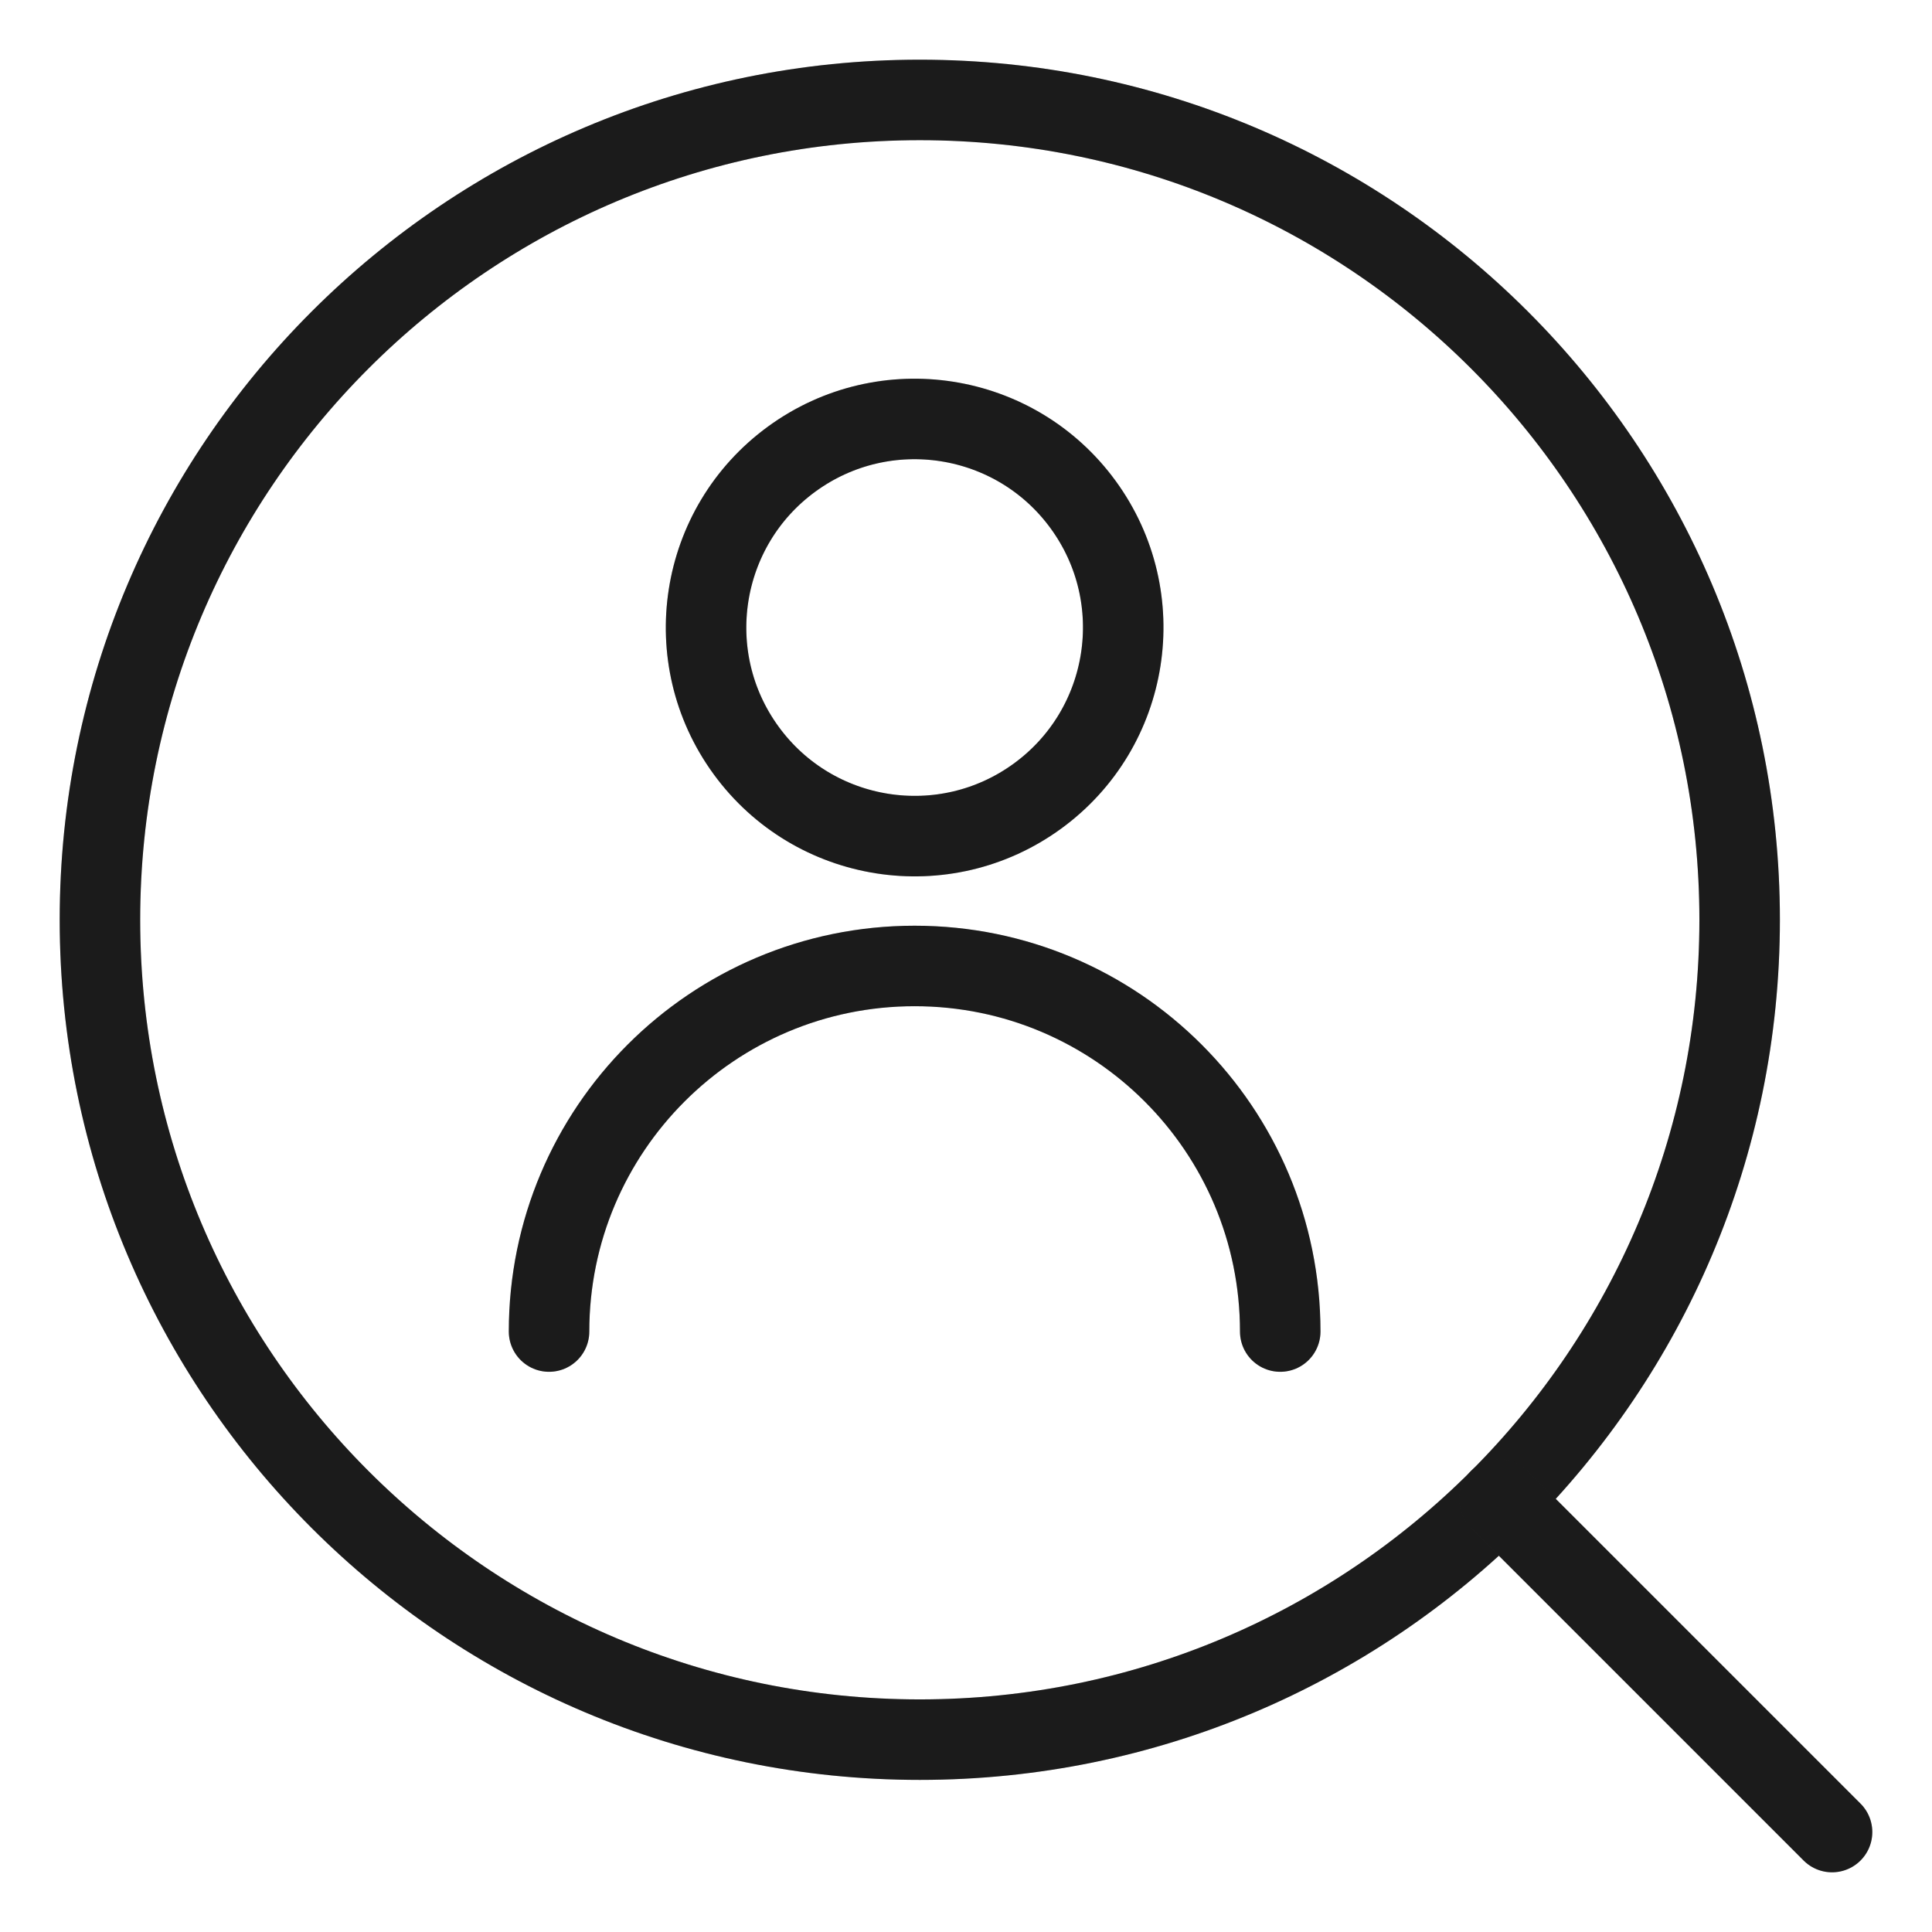
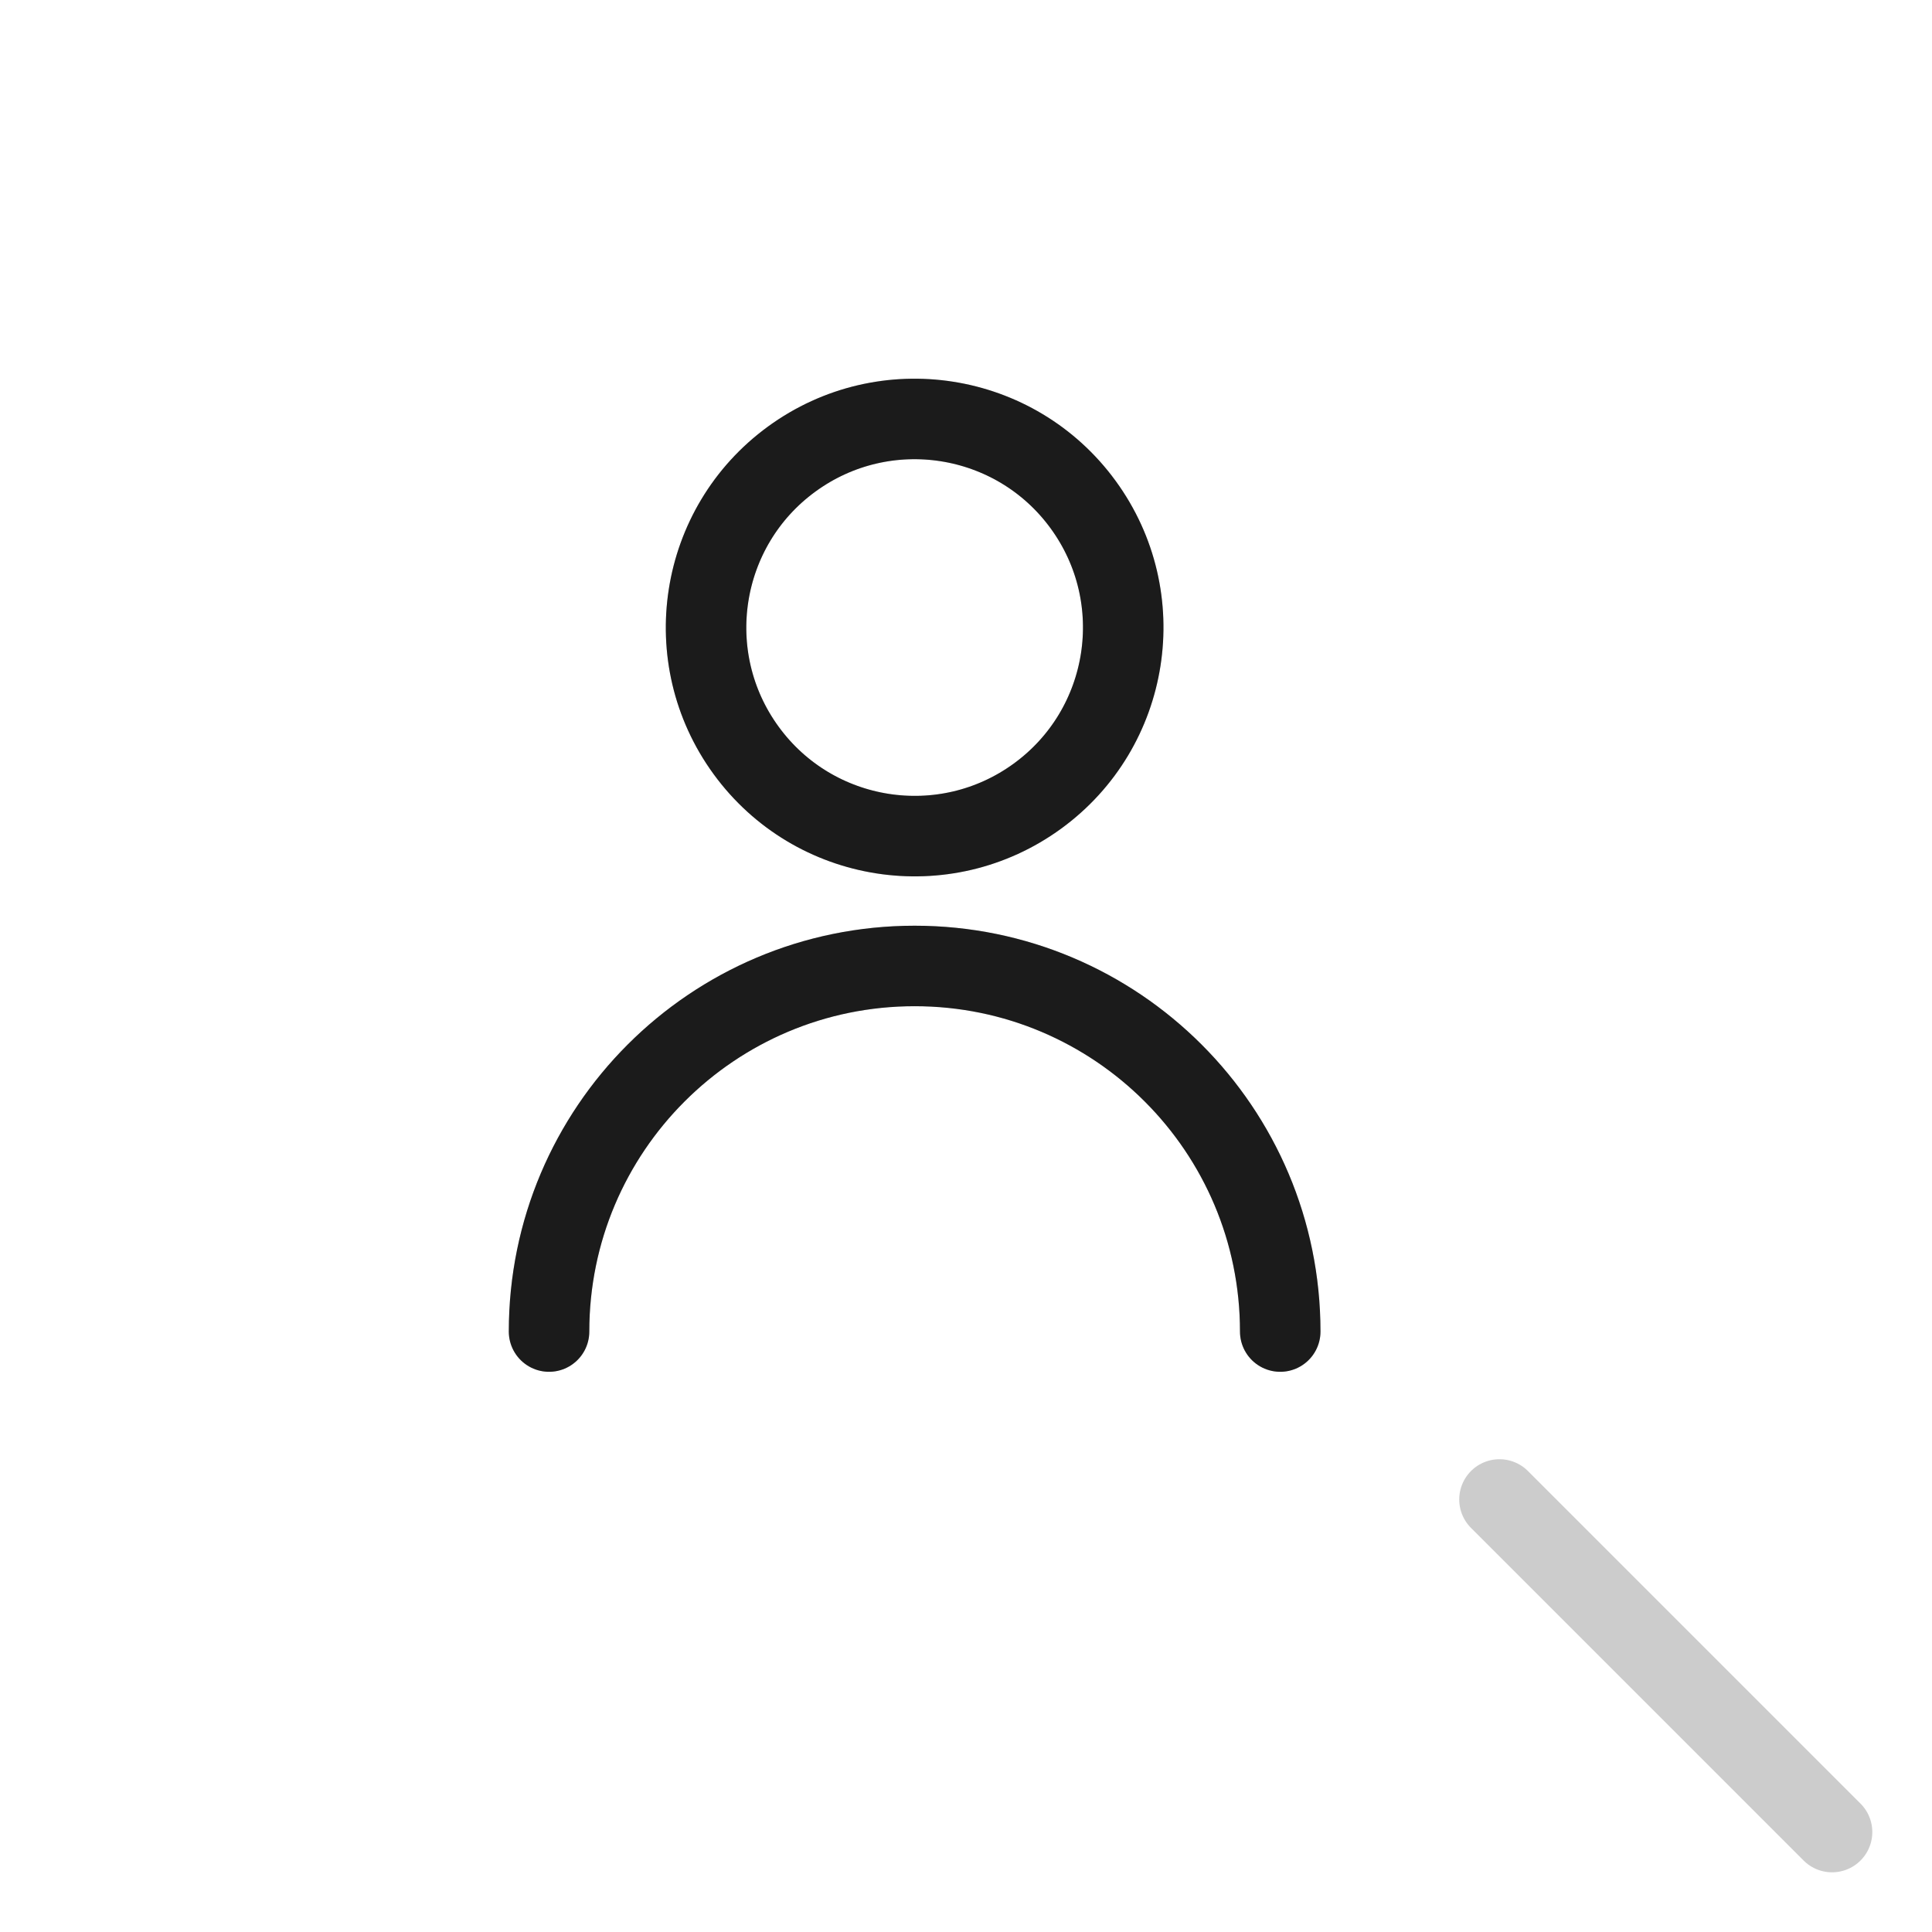
<svg xmlns="http://www.w3.org/2000/svg" width="48" height="48" viewBox="0 0 48 48" fill="none">
  <path d="M25.778 19.777C28.09 18.091 28.597 14.849 26.91 12.537C25.224 10.225 21.982 9.718 19.67 11.405C17.358 13.091 16.851 16.333 18.538 18.645C20.224 20.957 23.466 21.464 25.778 19.777Z" stroke="#222222" stroke-width="2" stroke-linecap="round" stroke-linejoin="round" />
  <path d="M25.778 19.777C28.09 18.091 28.597 14.849 26.91 12.537C25.224 10.225 21.982 9.718 19.67 11.405C17.358 13.091 16.851 16.333 18.538 18.645C20.224 20.957 23.466 21.464 25.778 19.777Z" stroke="black" stroke-opacity="0.2" stroke-width="2" stroke-linecap="round" stroke-linejoin="round" />
  <path d="M13.641 33.082C13.641 28.065 17.707 23.999 22.724 23.999C27.741 23.999 31.807 28.065 31.807 33.082" stroke="#222222" stroke-width="2" stroke-linecap="round" stroke-linejoin="round" />
  <path d="M13.641 33.082C13.641 28.065 17.707 23.999 22.724 23.999C27.741 23.999 31.807 28.065 31.807 33.082" stroke="black" stroke-opacity="0.2" stroke-width="2" stroke-linecap="round" stroke-linejoin="round" />
-   <path d="M22.852 43.221C34.101 43.221 43.221 34.101 43.221 22.852C43.221 11.602 34.101 2.483 22.852 2.483C11.602 2.483 2.483 11.602 2.483 22.852C2.483 34.101 11.602 43.221 22.852 43.221Z" stroke="#222222" stroke-width="2" stroke-linecap="round" stroke-linejoin="round" />
-   <path d="M22.852 43.221C34.101 43.221 43.221 34.101 43.221 22.852C43.221 11.602 34.101 2.483 22.852 2.483C11.602 2.483 2.483 11.602 2.483 22.852C2.483 34.101 11.602 43.221 22.852 43.221Z" stroke="black" stroke-opacity="0.2" stroke-width="2" stroke-linecap="round" stroke-linejoin="round" />
-   <path d="M37.254 37.254L45.517 45.517" stroke="#222222" stroke-width="2" stroke-linecap="round" stroke-linejoin="round" />
  <path d="M37.254 37.254L45.517 45.517" stroke="black" stroke-opacity="0.2" stroke-width="2" stroke-linecap="round" stroke-linejoin="round" />
</svg>